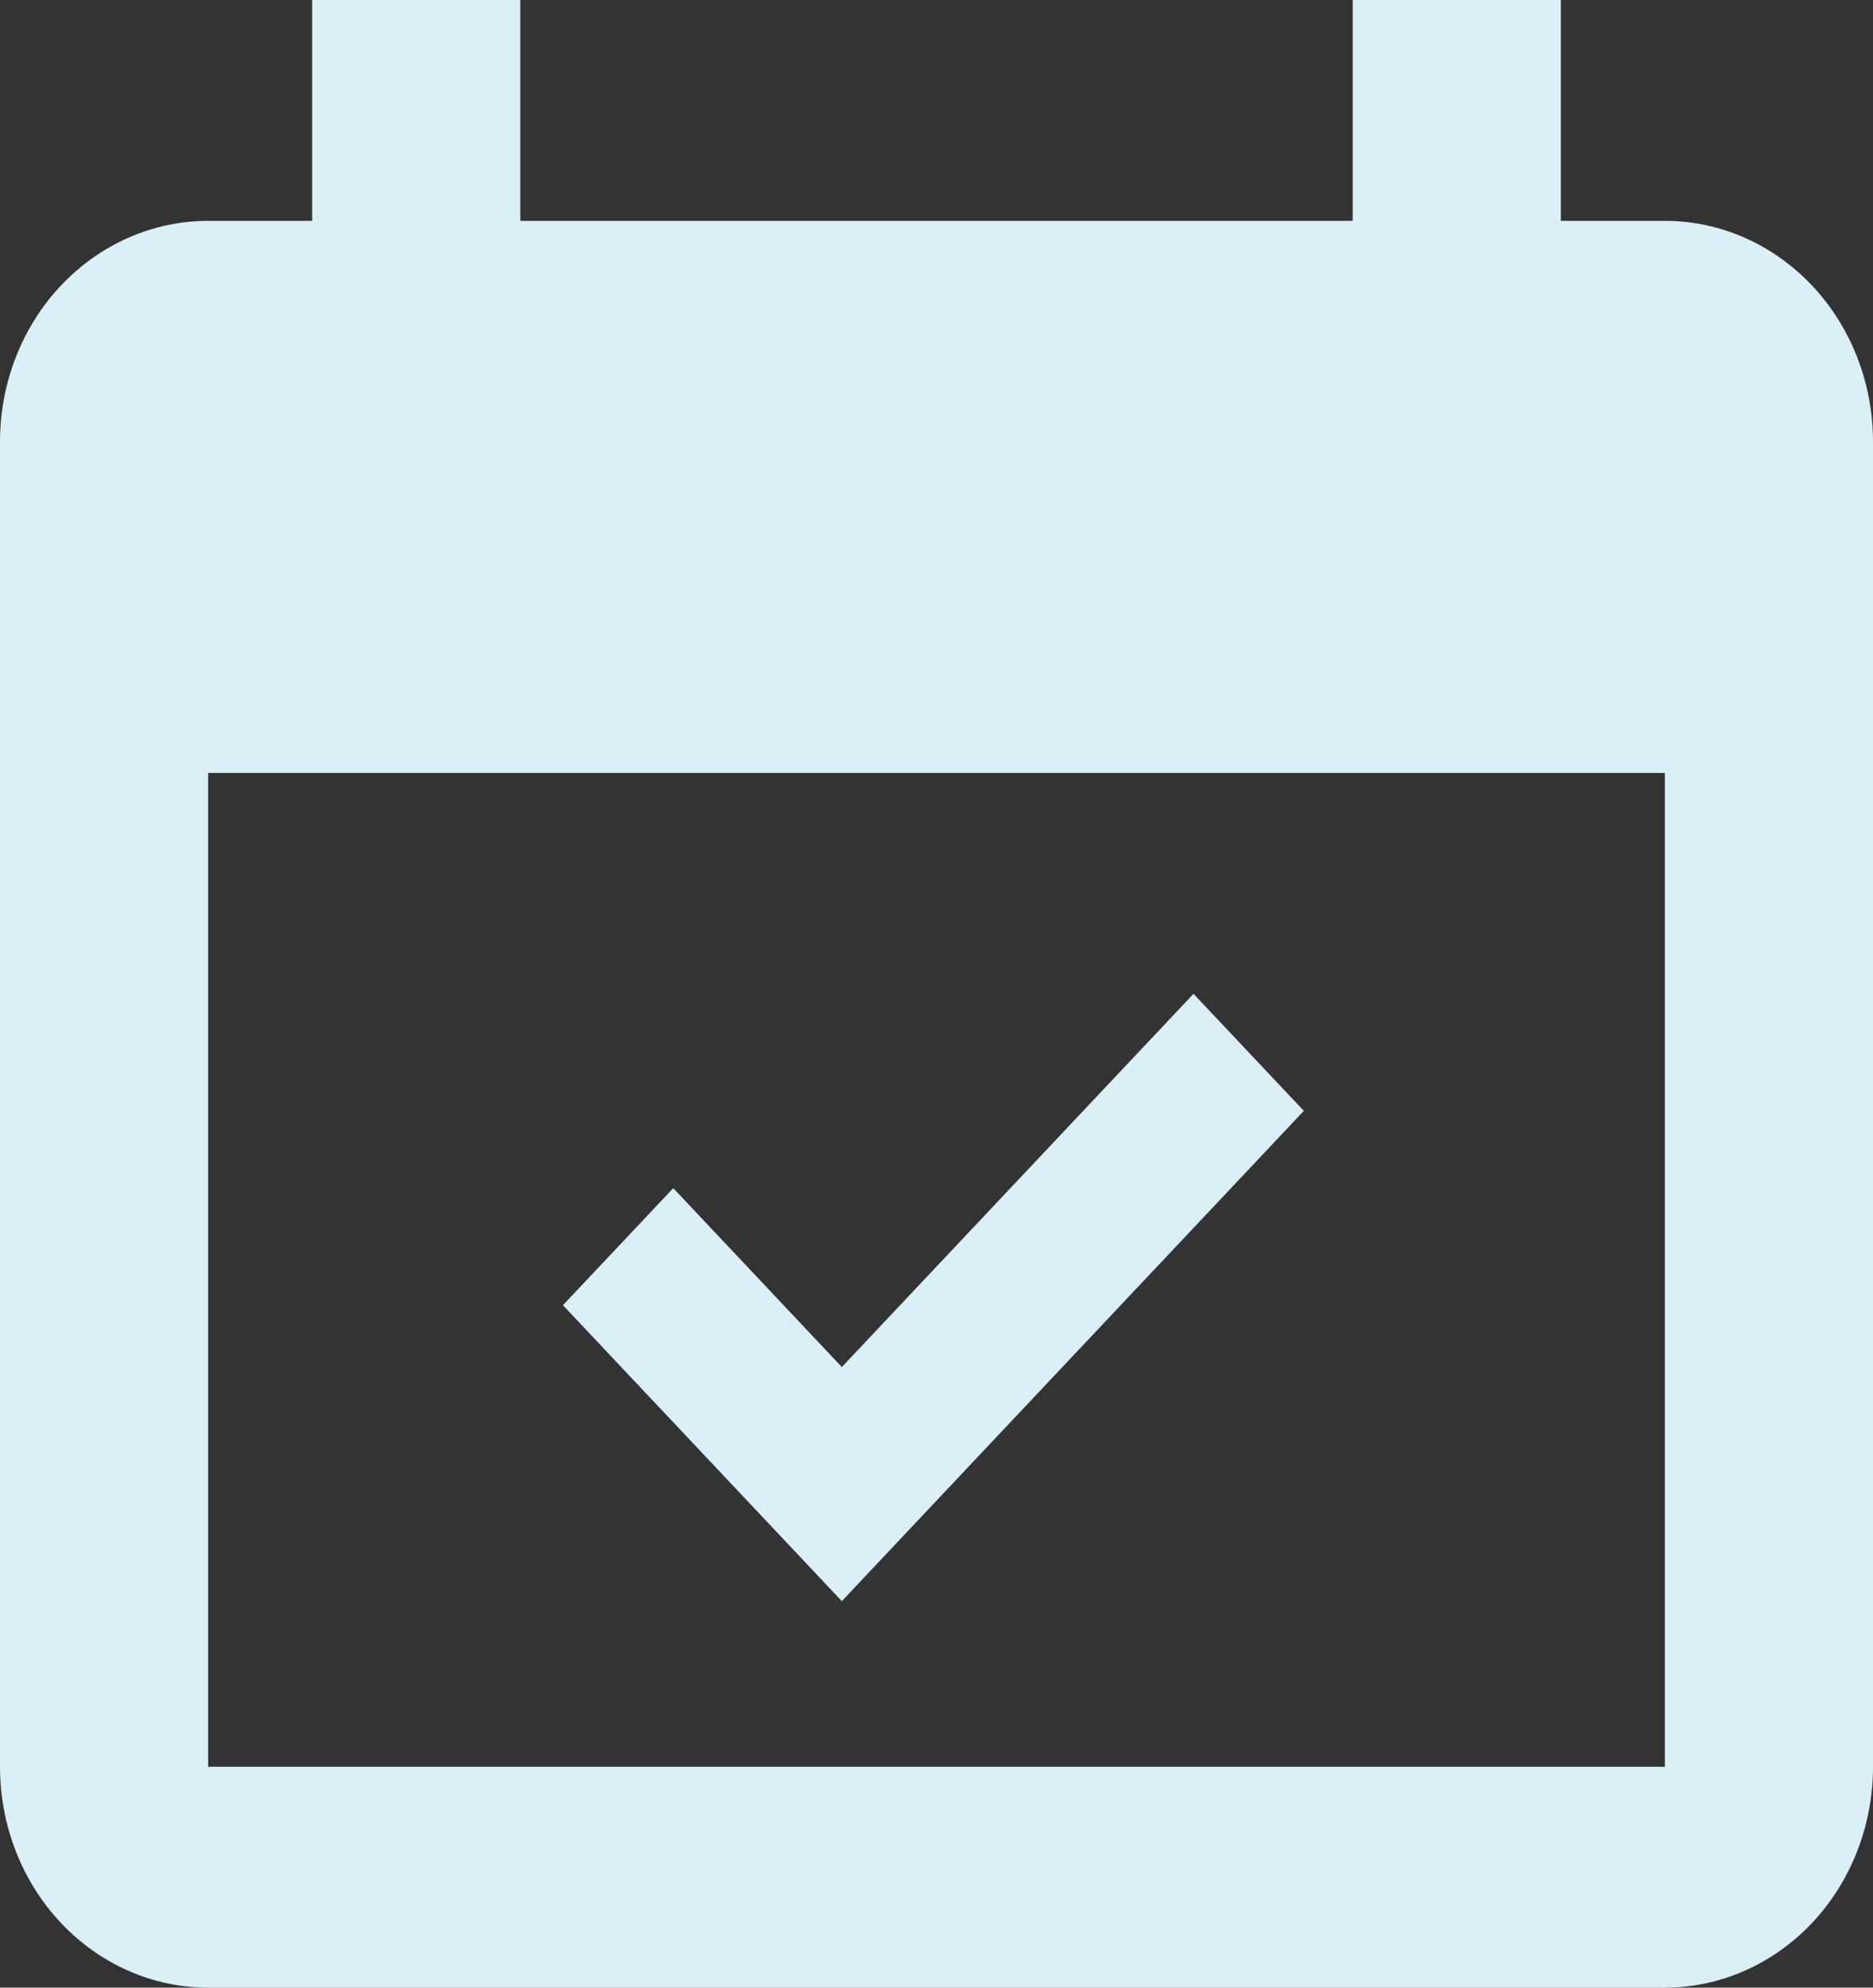
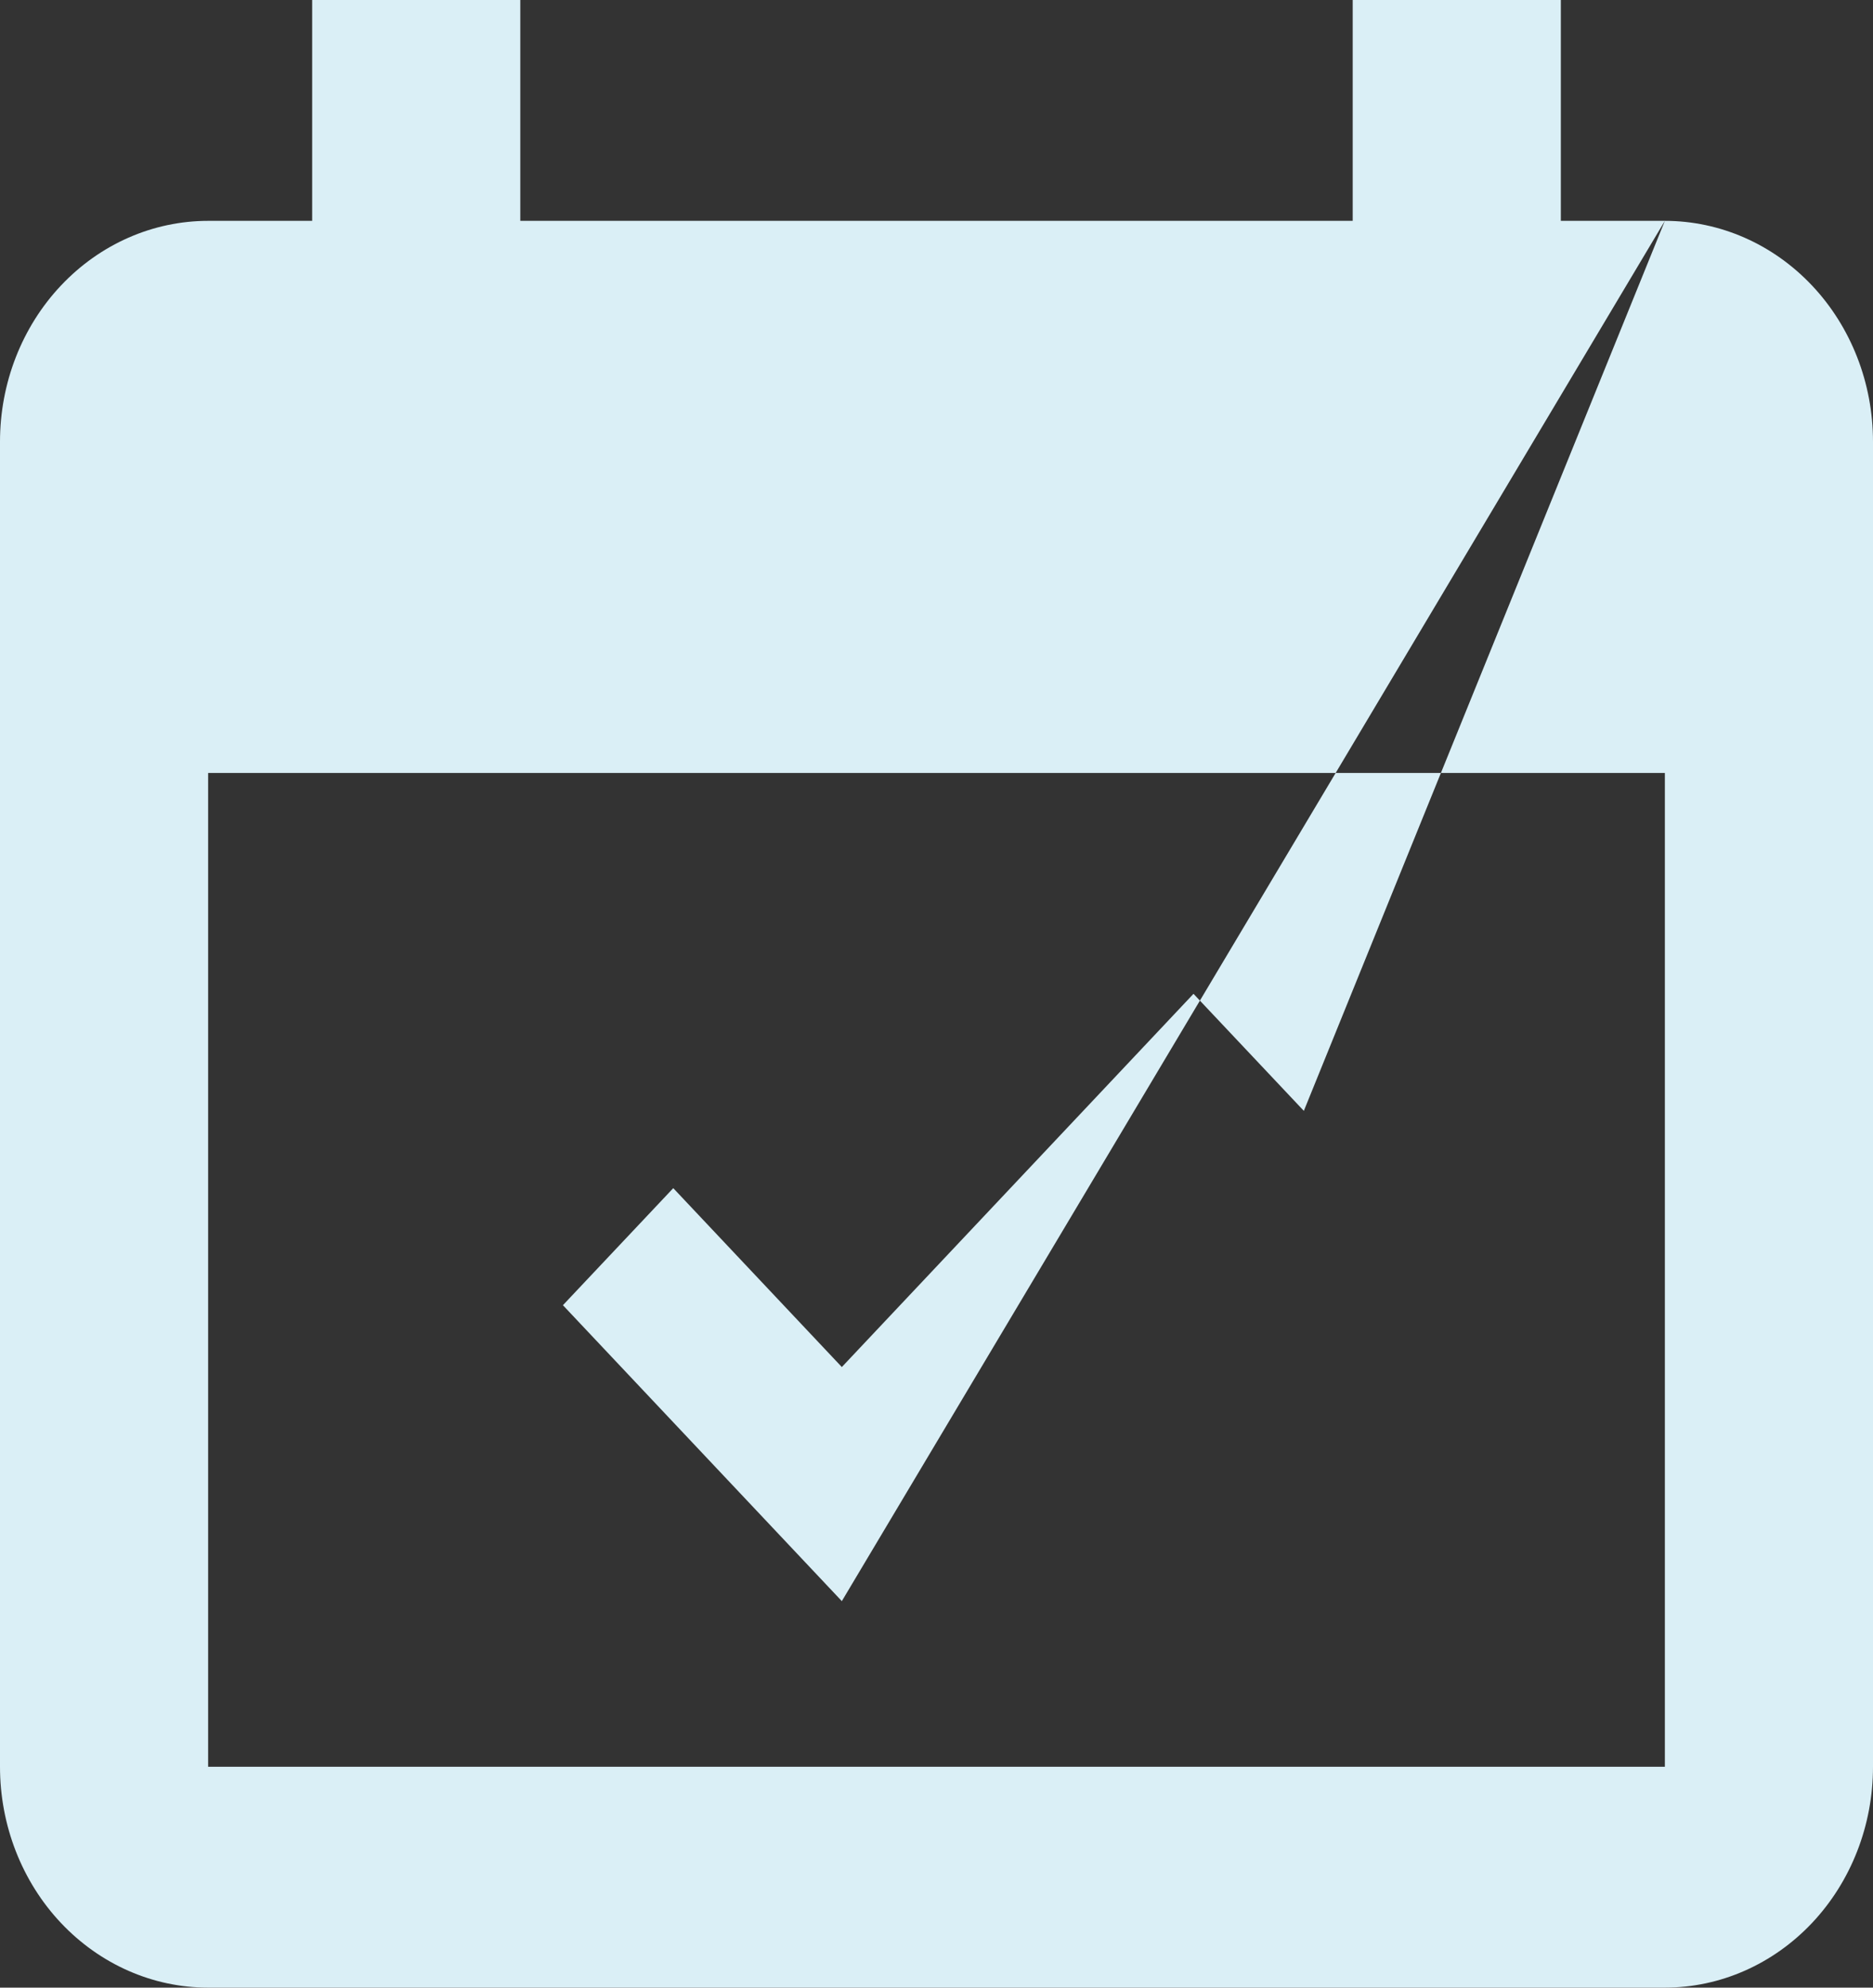
<svg xmlns="http://www.w3.org/2000/svg" width="33" height="35" viewBox="0 0 33 35" fill="none">
  <rect x="0" y="0" width="33" height="35" fill="#333333" stroke="none" />
-   <path id="Vector" d="M29.333 31.111V13.611H3.667V31.111H29.333ZM29.333 3.889C30.306 3.889 31.238 4.299 31.926 5.028C32.614 5.757 33 6.746 33 7.778V31.111C33 32.142 32.614 33.132 31.926 33.861C31.238 34.59 30.306 35 29.333 35H3.667C2.694 35 1.762 34.59 1.074 33.861C0.386 33.132 0 32.142 0 31.111V7.778C0 6.746 0.386 5.757 1.074 5.028C1.762 4.299 2.694 3.889 3.667 3.889H5.5V0H9.167V3.889H23.833V0H27.5V3.889H29.333ZM22.972 19.561L14.832 28.194L9.918 22.983L11.862 20.922L14.832 24.072L21.028 17.5L22.972 19.561Z" fill="#DAEFF6" />
+   <path id="Vector" d="M29.333 31.111V13.611H3.667V31.111H29.333ZM29.333 3.889C30.306 3.889 31.238 4.299 31.926 5.028C32.614 5.757 33 6.746 33 7.778V31.111C33 32.142 32.614 33.132 31.926 33.861C31.238 34.59 30.306 35 29.333 35H3.667C2.694 35 1.762 34.59 1.074 33.861C0.386 33.132 0 32.142 0 31.111V7.778C0 6.746 0.386 5.757 1.074 5.028C1.762 4.299 2.694 3.889 3.667 3.889H5.5V0H9.167V3.889H23.833V0H27.5V3.889H29.333ZL14.832 28.194L9.918 22.983L11.862 20.922L14.832 24.072L21.028 17.5L22.972 19.561Z" fill="#DAEFF6" />
</svg>